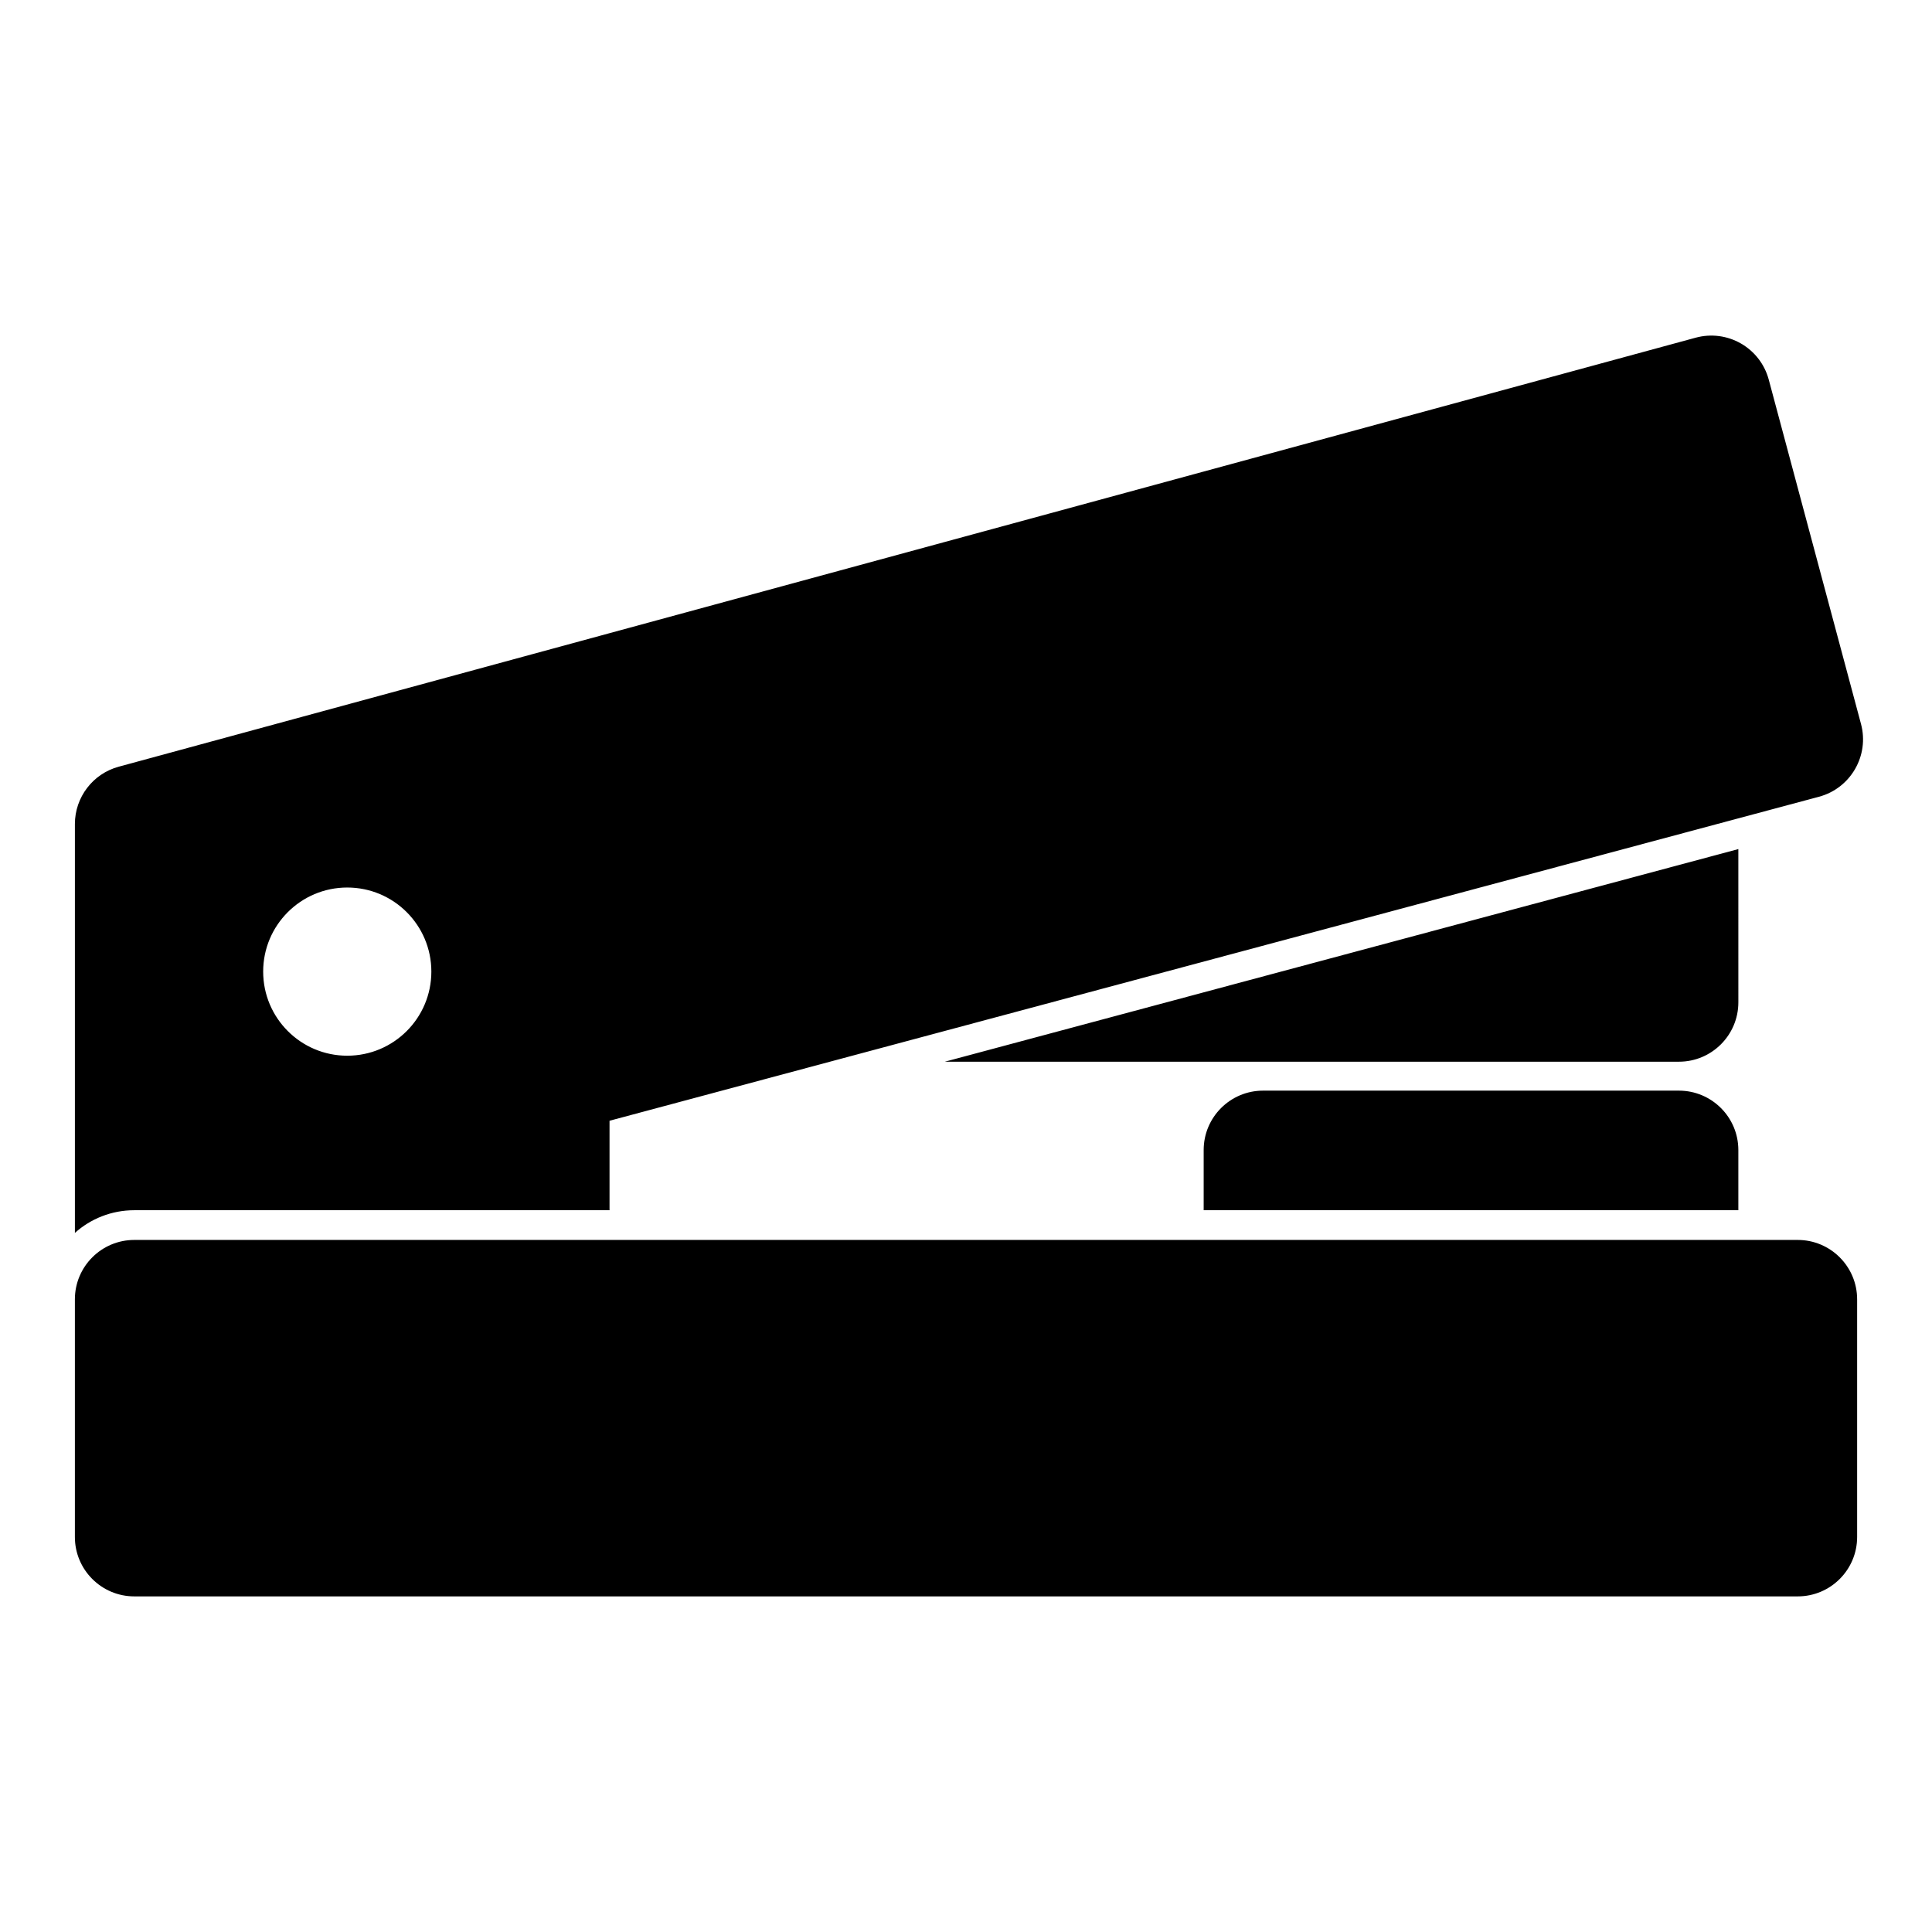
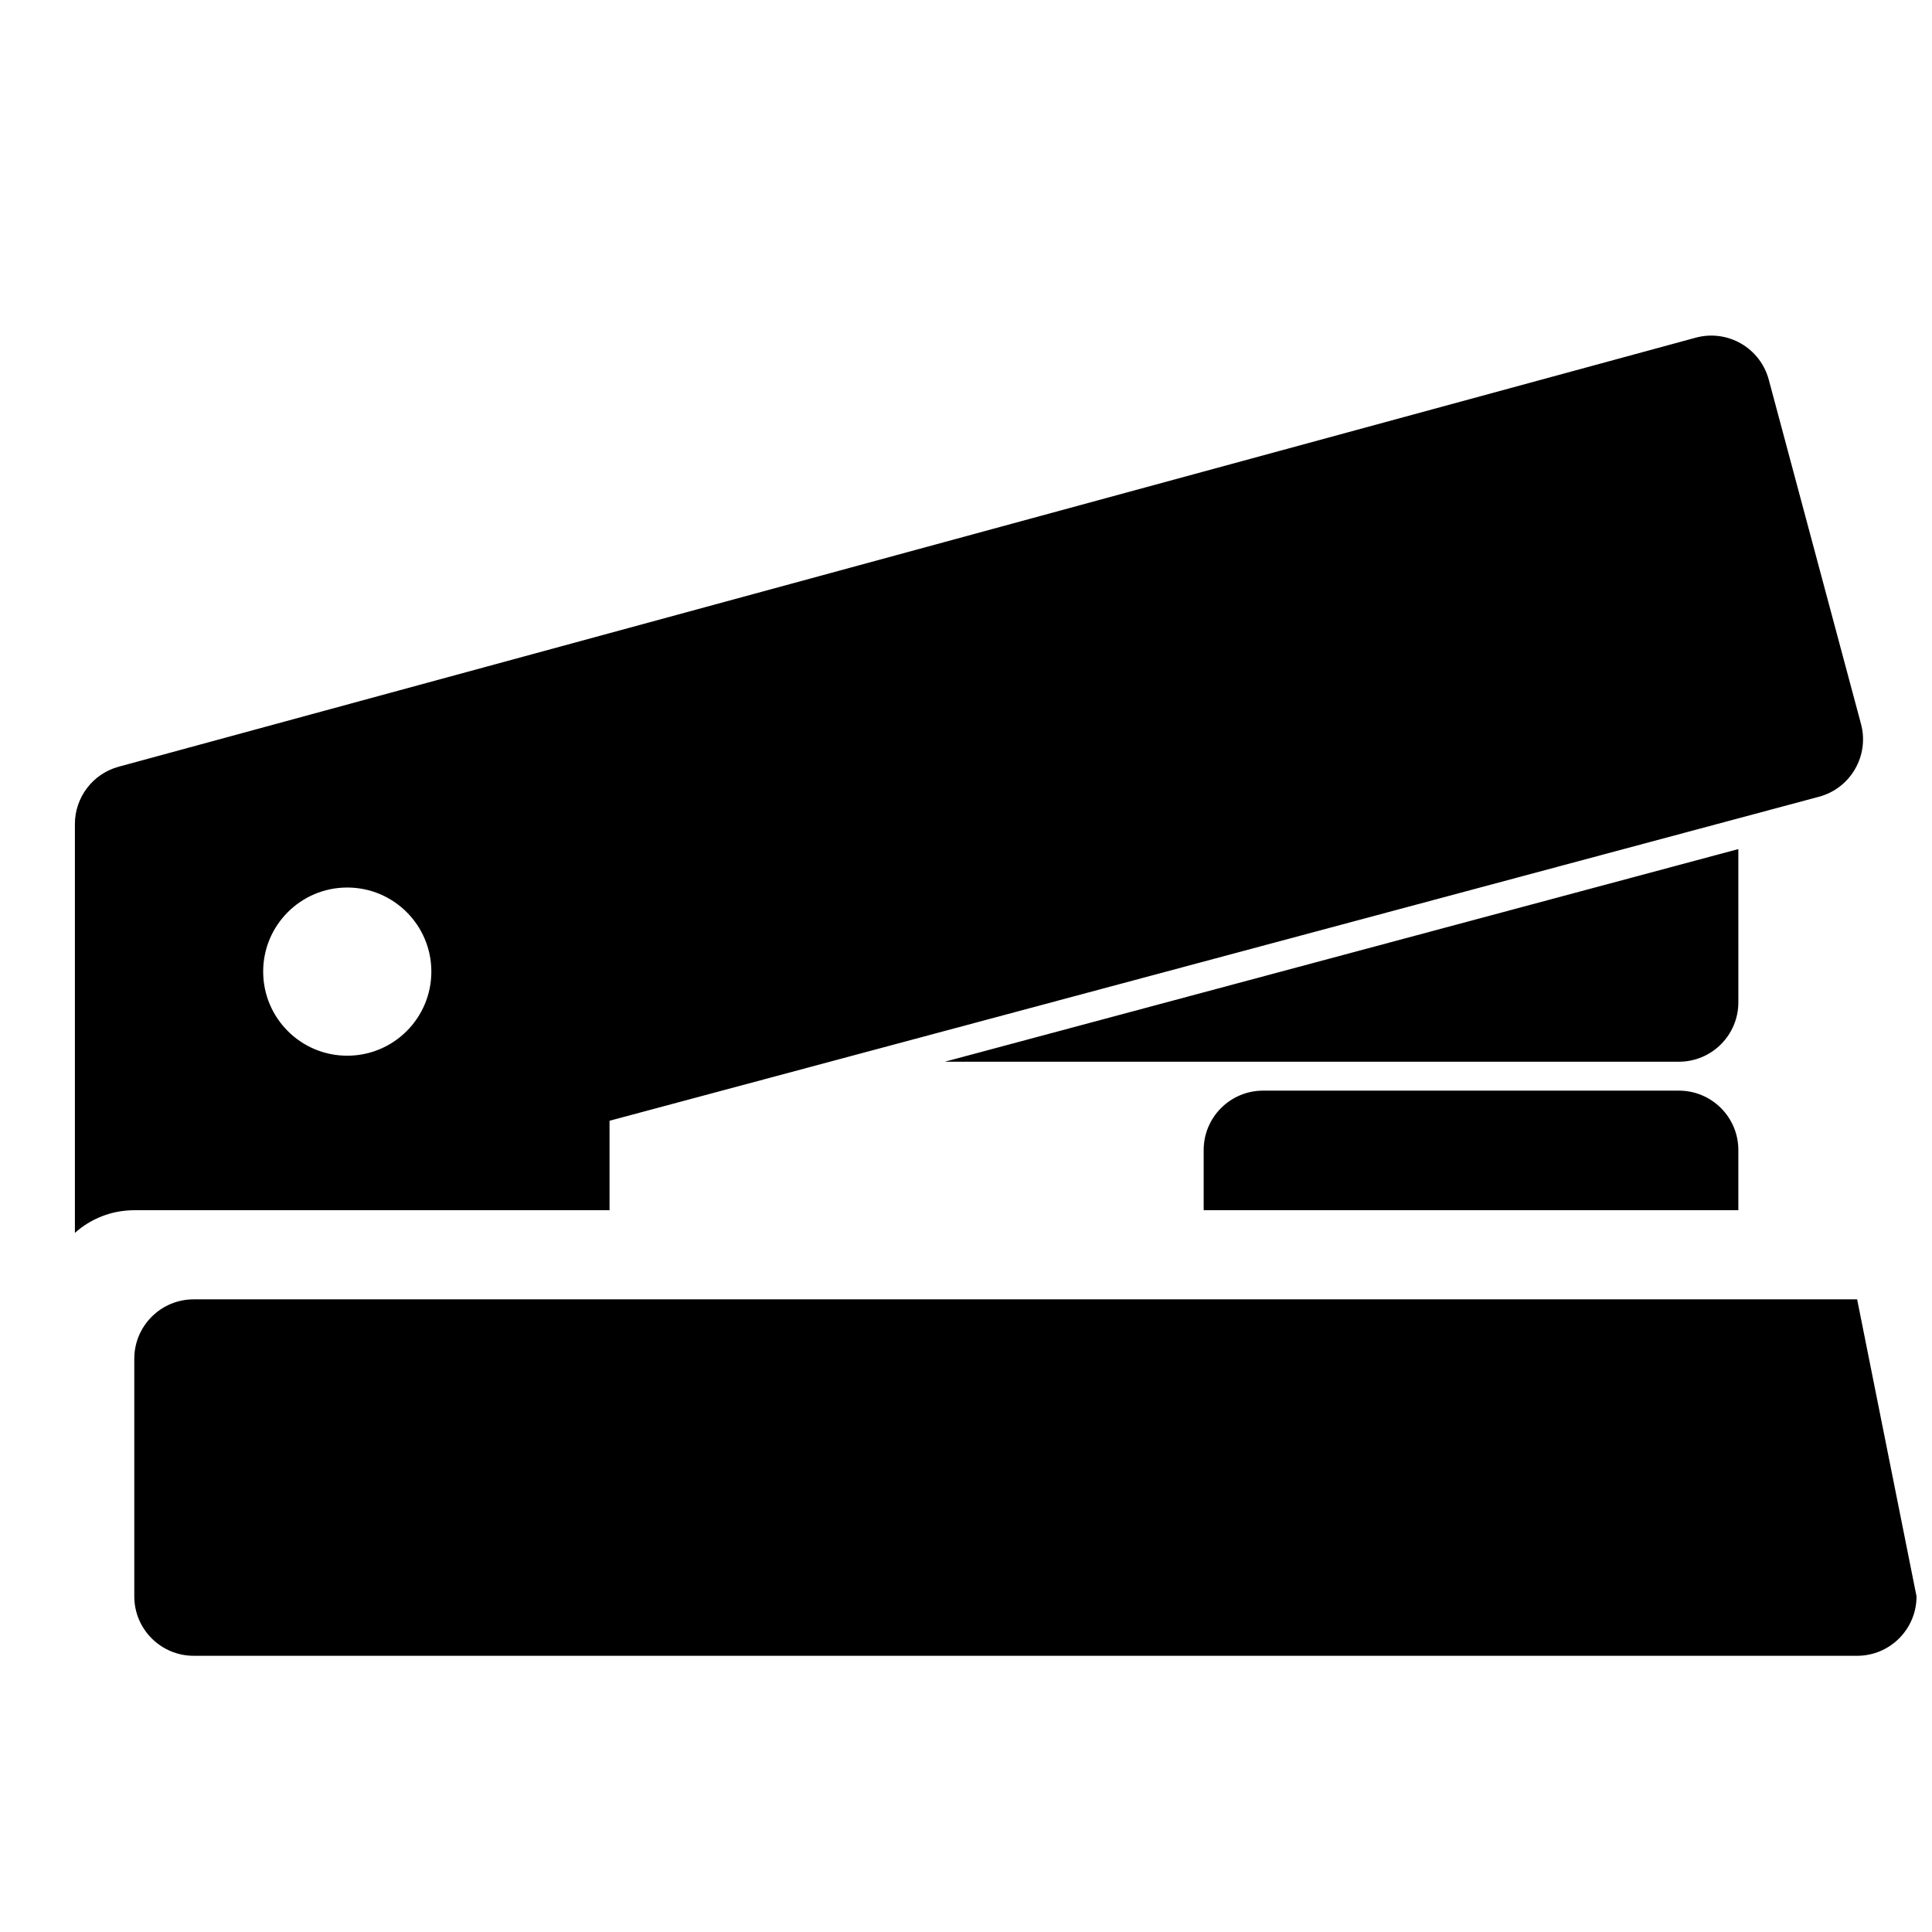
<svg xmlns="http://www.w3.org/2000/svg" fill="#000000" width="800px" height="800px" version="1.1" viewBox="144 144 512 512">
-   <path d="m636.16 488.34c0-8.691-7.055-15.742-15.742-15.742h-440.83c-8.691 0-15.742 7.055-15.742 15.742v62.977c0 8.691 7.055 15.742 15.742 15.742h440.83c8.691 0 15.742-7.055 15.742-15.742zm-472.32-17.602c4.172-3.746 9.699-6.016 15.742-6.016h125.95v-23.711s320.52-85.867 320.52-85.867c8.391-2.25 13.383-10.895 11.133-19.285l-24.449-91.254c-1.086-4.047-3.731-7.477-7.367-9.574-3.621-2.078-7.934-2.644-11.98-1.543l-417.94 113.7c-6.848 1.859-11.602 8.094-11.602 15.191v108.35zm299.14-6.016h141.7v-15.949c0-8.691-7.055-15.742-15.742-15.742h-110.21c-8.691 0-15.742 7.055-15.742 15.742v15.949zm141.7-95.707-210.29 56.348h194.55c8.691 0 15.742-7.055 15.742-15.742zm-368.66 10.188c-12.297 0-22.277 9.98-22.277 22.277 0 12.312 9.98 22.293 22.277 22.293 12.312 0 22.293-9.98 22.293-22.293 0-12.297-9.98-22.277-22.293-22.277z" fill-rule="evenodd" />
+   <path d="m636.16 488.34h-440.83c-8.691 0-15.742 7.055-15.742 15.742v62.977c0 8.691 7.055 15.742 15.742 15.742h440.83c8.691 0 15.742-7.055 15.742-15.742zm-472.32-17.602c4.172-3.746 9.699-6.016 15.742-6.016h125.95v-23.711s320.52-85.867 320.52-85.867c8.391-2.25 13.383-10.895 11.133-19.285l-24.449-91.254c-1.086-4.047-3.731-7.477-7.367-9.574-3.621-2.078-7.934-2.644-11.98-1.543l-417.94 113.7c-6.848 1.859-11.602 8.094-11.602 15.191v108.35zm299.14-6.016h141.7v-15.949c0-8.691-7.055-15.742-15.742-15.742h-110.21c-8.691 0-15.742 7.055-15.742 15.742v15.949zm141.7-95.707-210.29 56.348h194.55c8.691 0 15.742-7.055 15.742-15.742zm-368.66 10.188c-12.297 0-22.277 9.98-22.277 22.277 0 12.312 9.98 22.293 22.277 22.293 12.312 0 22.293-9.98 22.293-22.293 0-12.297-9.98-22.277-22.293-22.277z" fill-rule="evenodd" />
</svg>